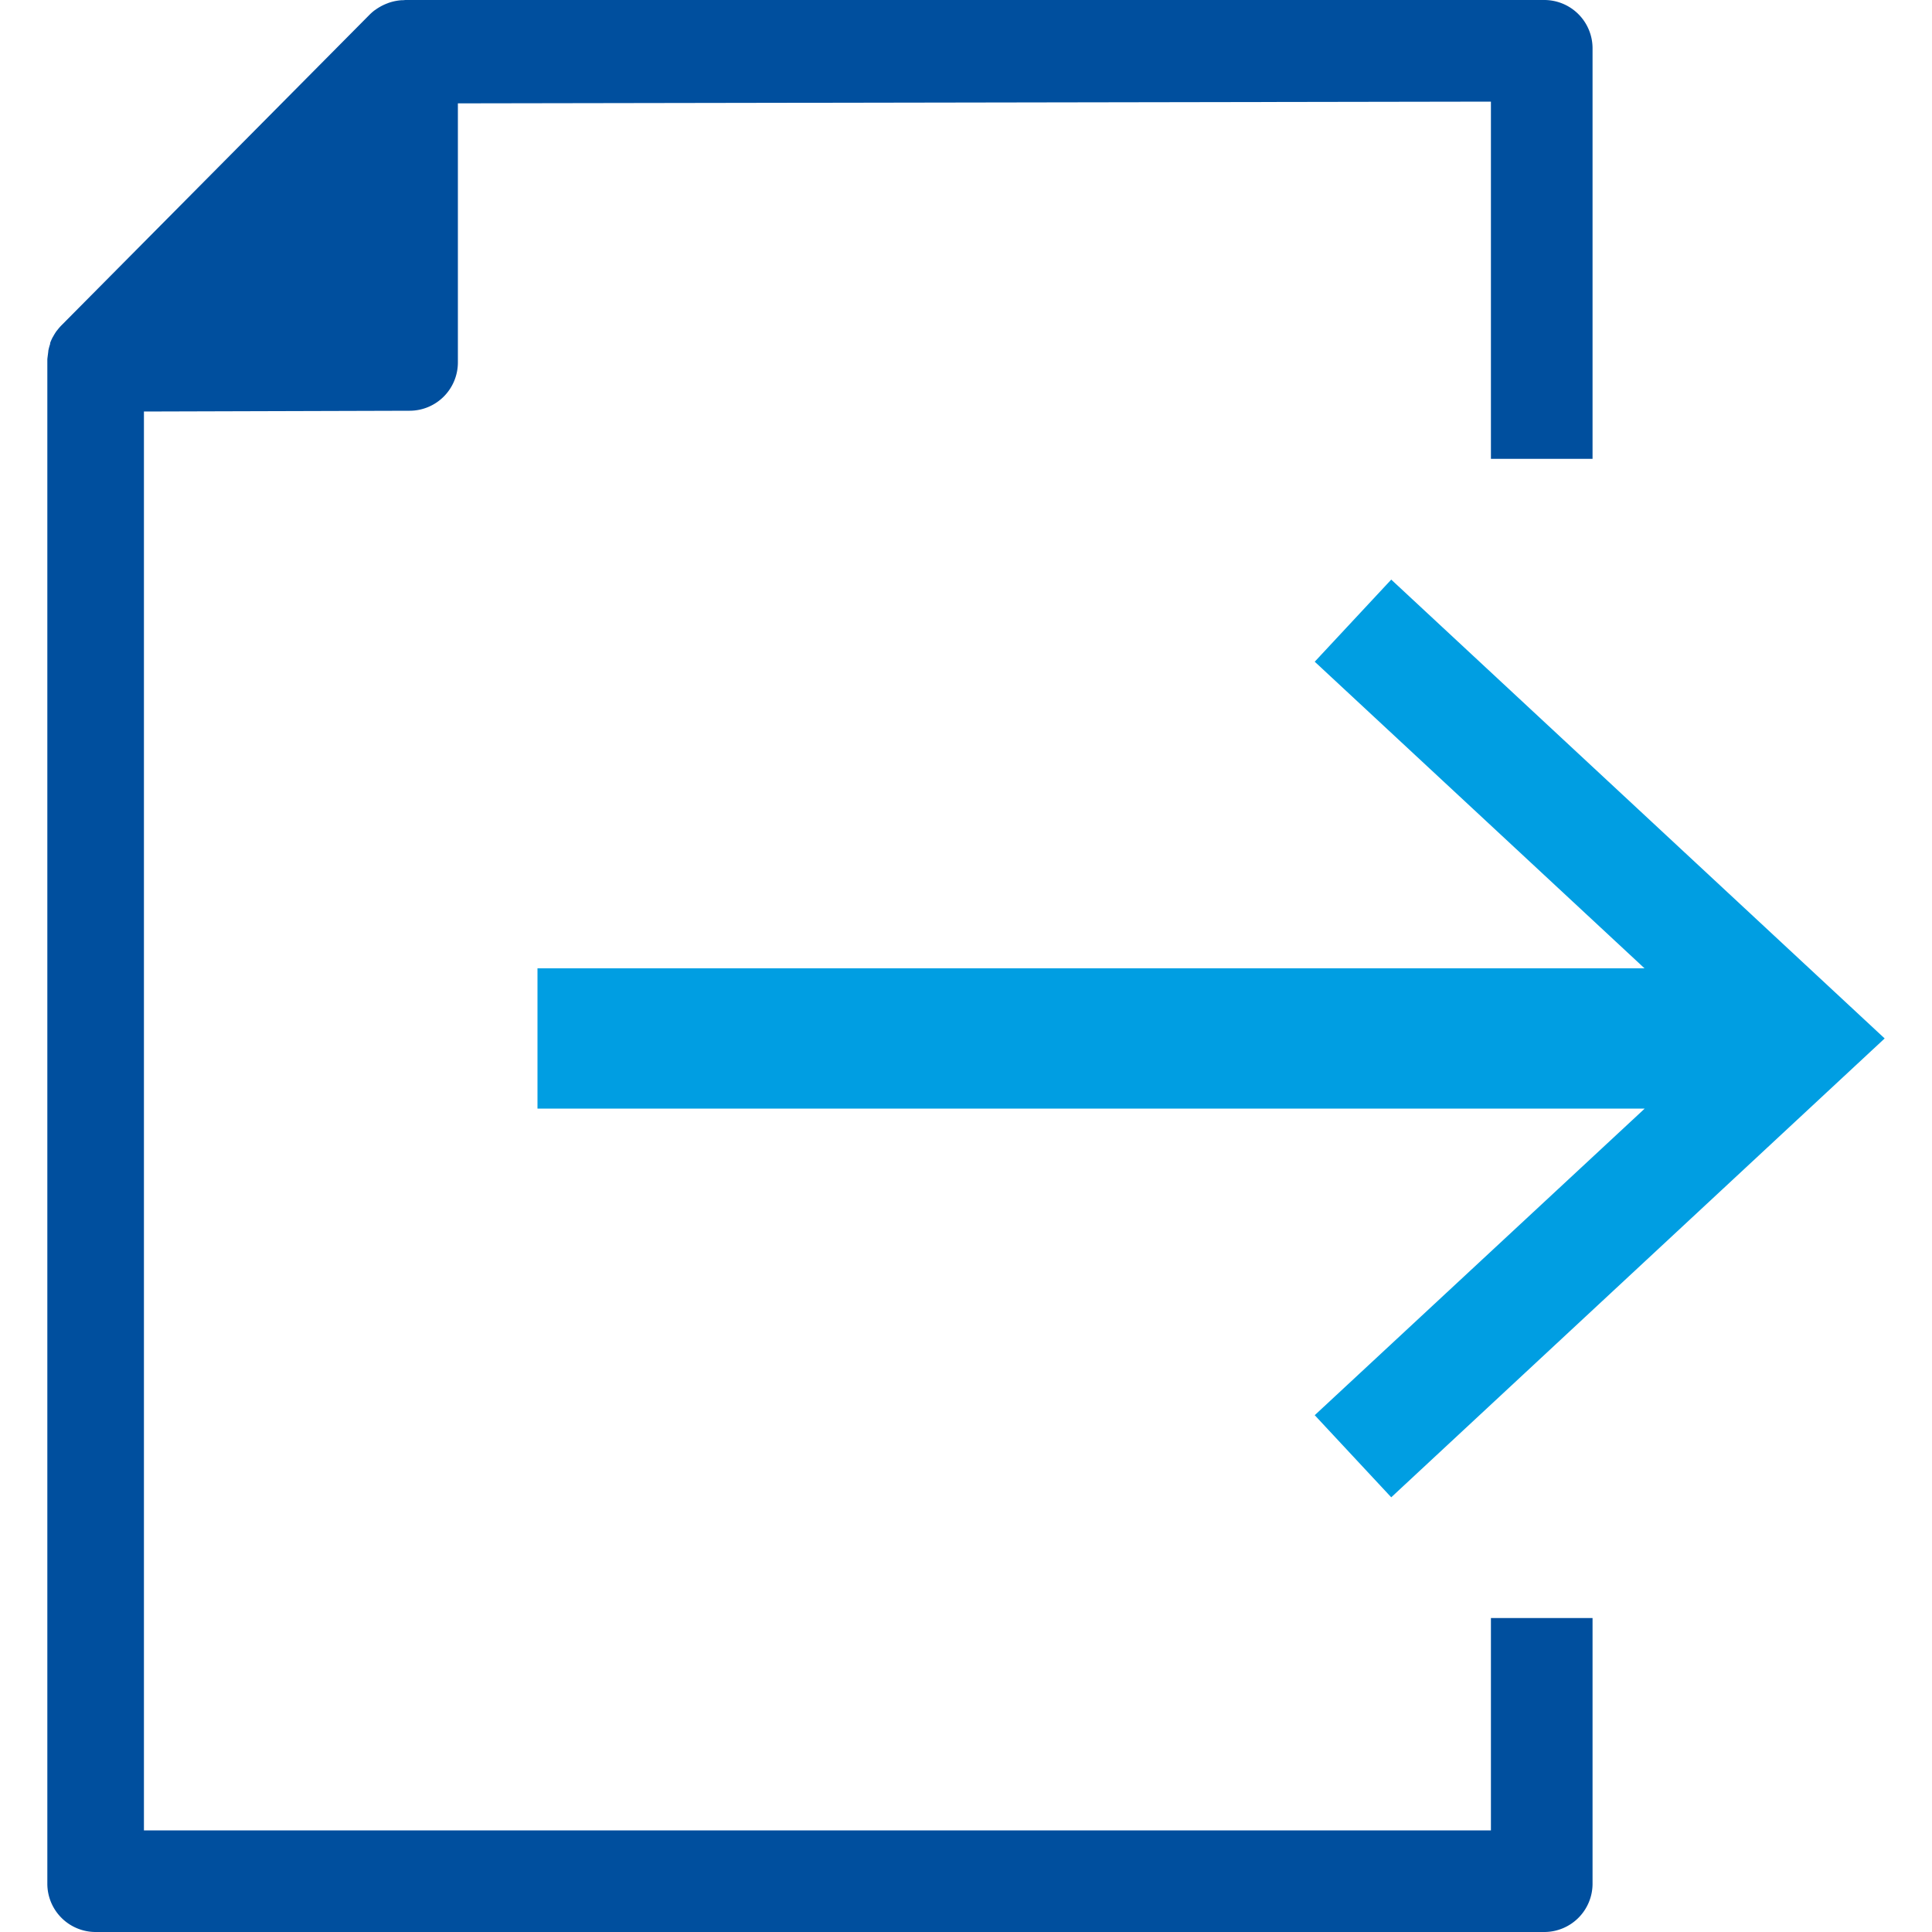
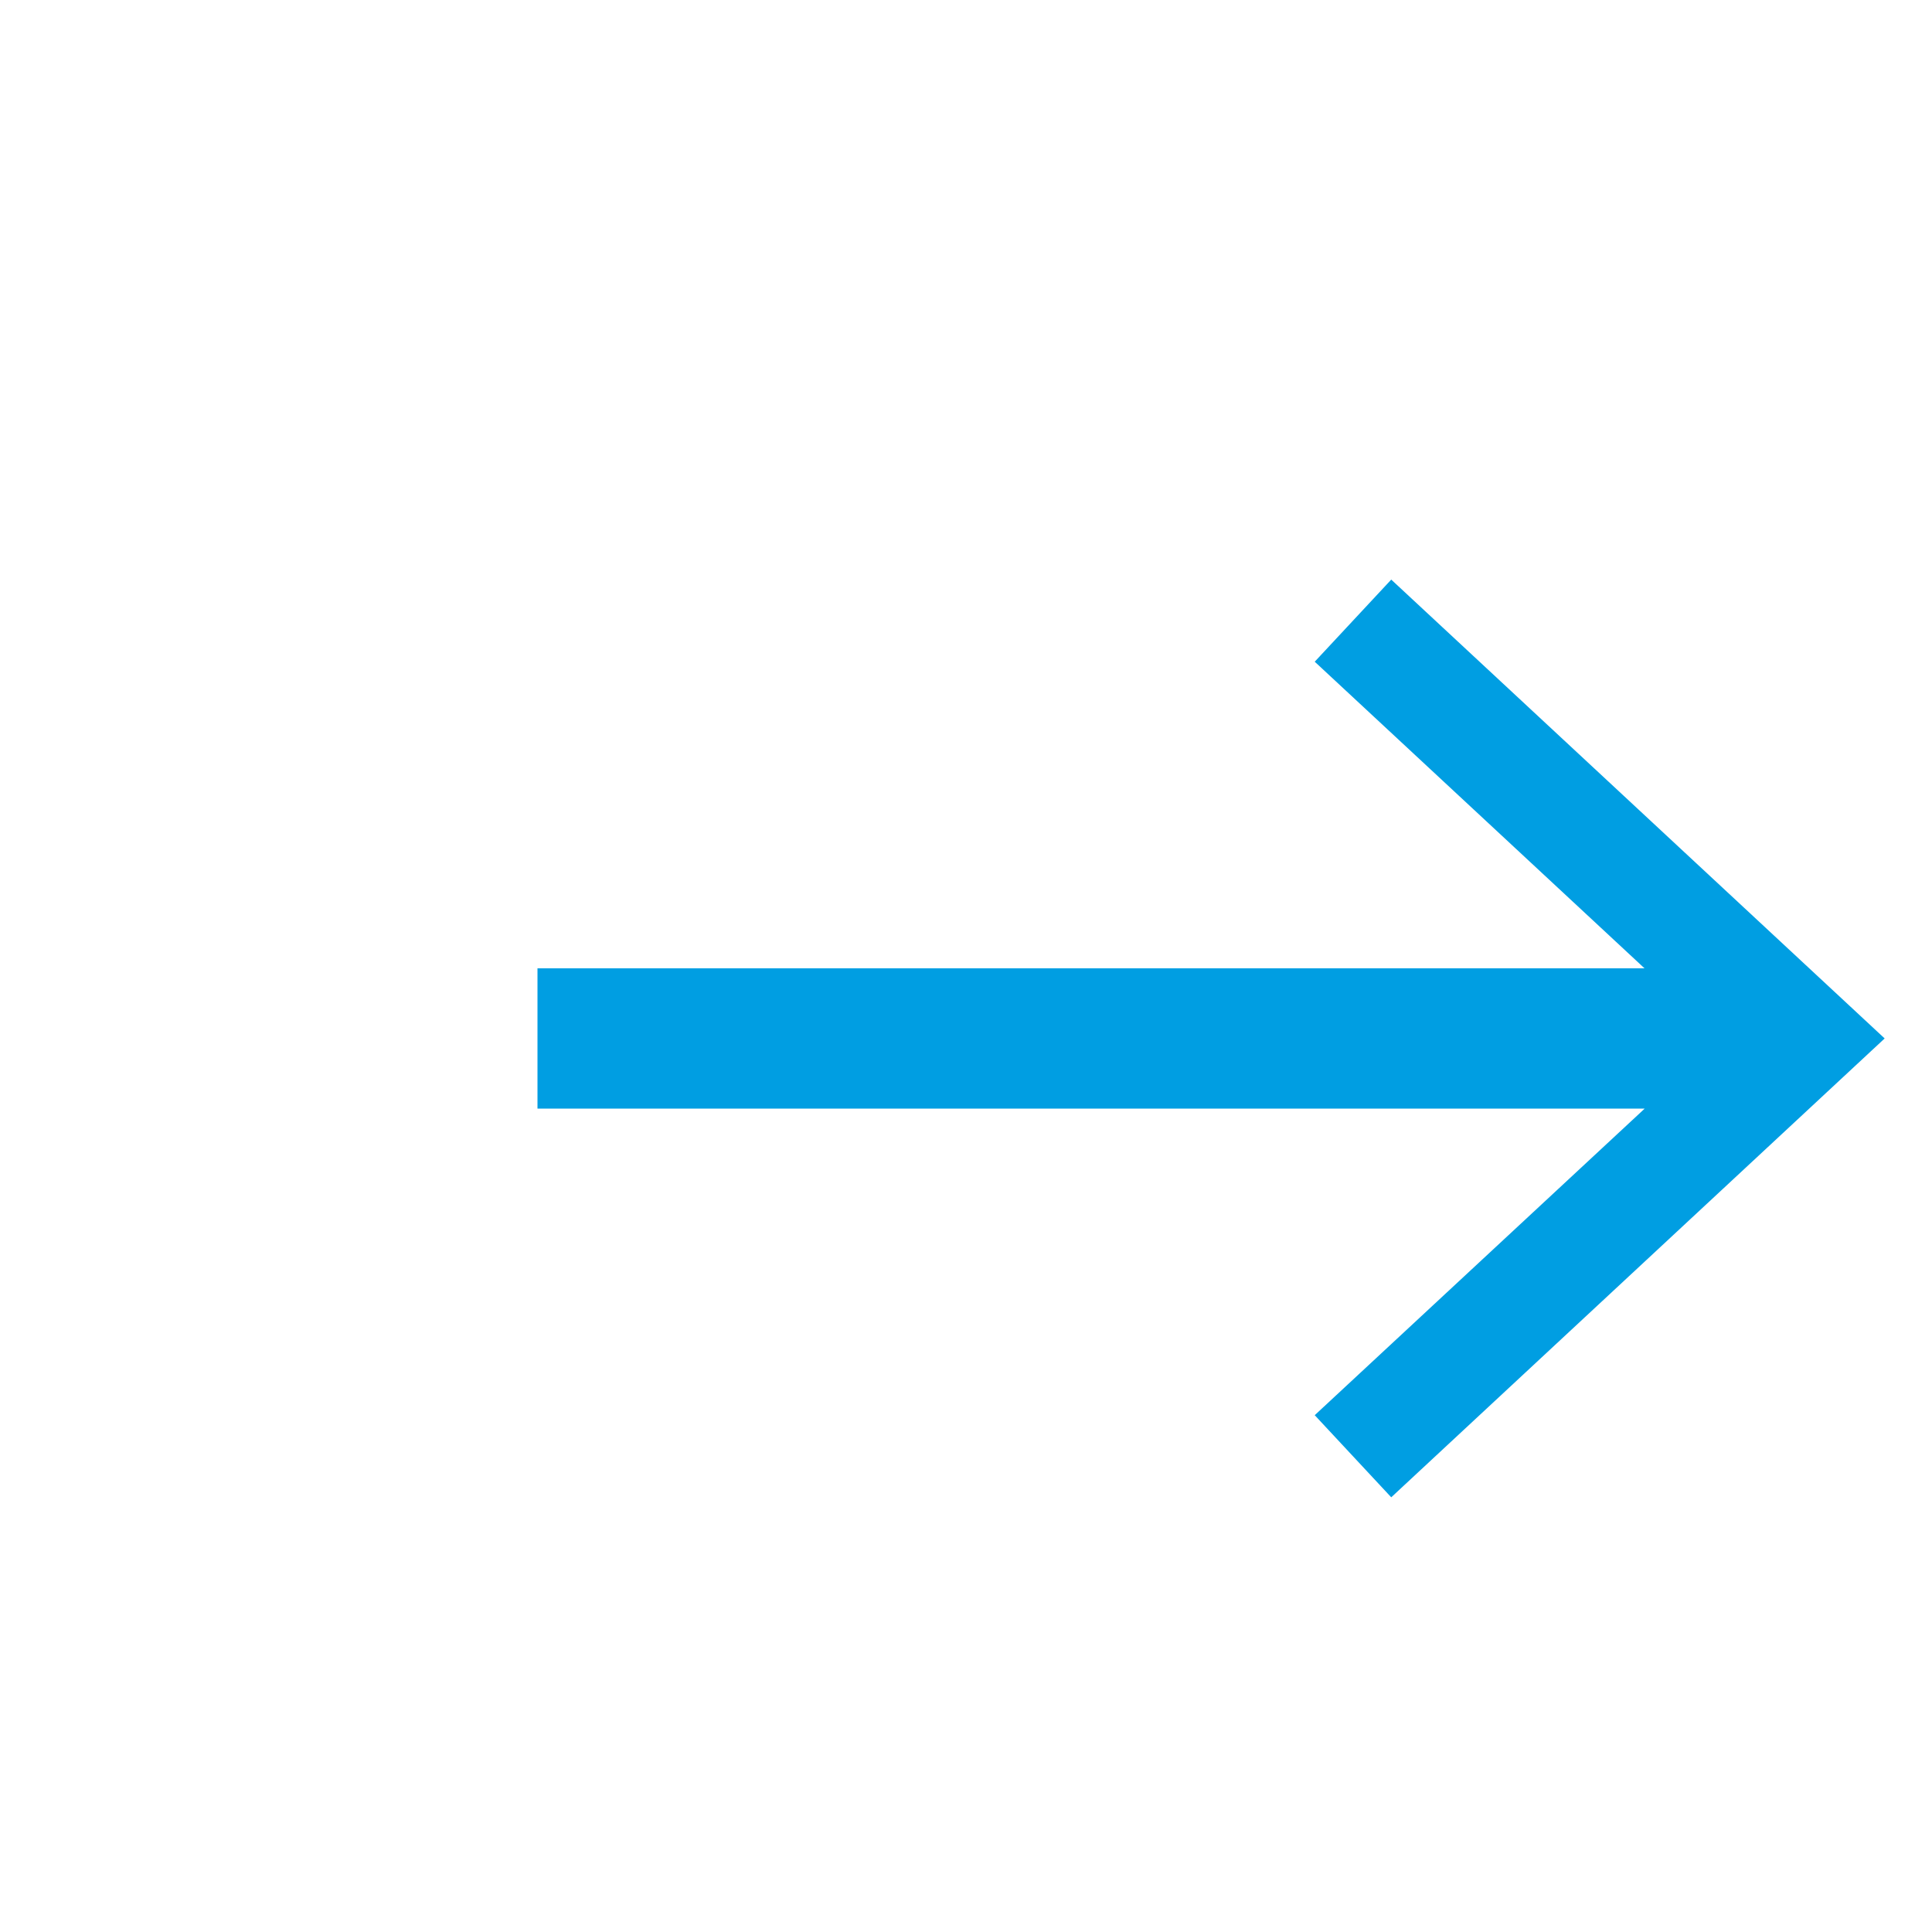
<svg xmlns="http://www.w3.org/2000/svg" id="Ebene_1" data-name="Ebene 1" viewBox="0 0 10 10" width="80" height="80">
  <defs>
    <style>
      .cls-1 {
        fill: #004f9e;
      }

      .cls-2 {
        fill: #009ee2;
      }
    </style>
  </defs>
  <g>
-     <path class="cls-1" d="M7.717,8.375V9.474H.745V2.13l1.376-.004a.25.25,0,0,0,.249-.25V.535L7.717.526V2.375H8.243V.25A.25.25,0,0,0,7.993,0H2.098L2.087.001,2.08.001a.261.261,0,0,0-.069.014L2.006.017A.263.263,0,0,0,1.944.05l-.006.004A.266.266,0,0,0,1.911.078l-0.0 0L.321,1.681l-.001.001a.264.264,0,0,0-.022.025l-.005.006a.264.264,0,0,0-.018.029l-.002.003a.26.26,0,0,0-.013.029L.259,1.782a.257.257,0,0,0-.009.034l-0.0.003-.004.031L.245,1.859l-0.0.008V9.75a.25.25,0,0,0,.25.25H7.993a.25.25,0,0,0,.25-.25V8.375Z" />
    <polygon class="cls-2" points="7.201 3 6.805 3.425 8.512 5.012 2.782 5.012 2.782 5.738 8.513 5.738 6.805 7.325 7.201 7.75 9.755 5.375 7.201 3" />
  </g>
</svg>